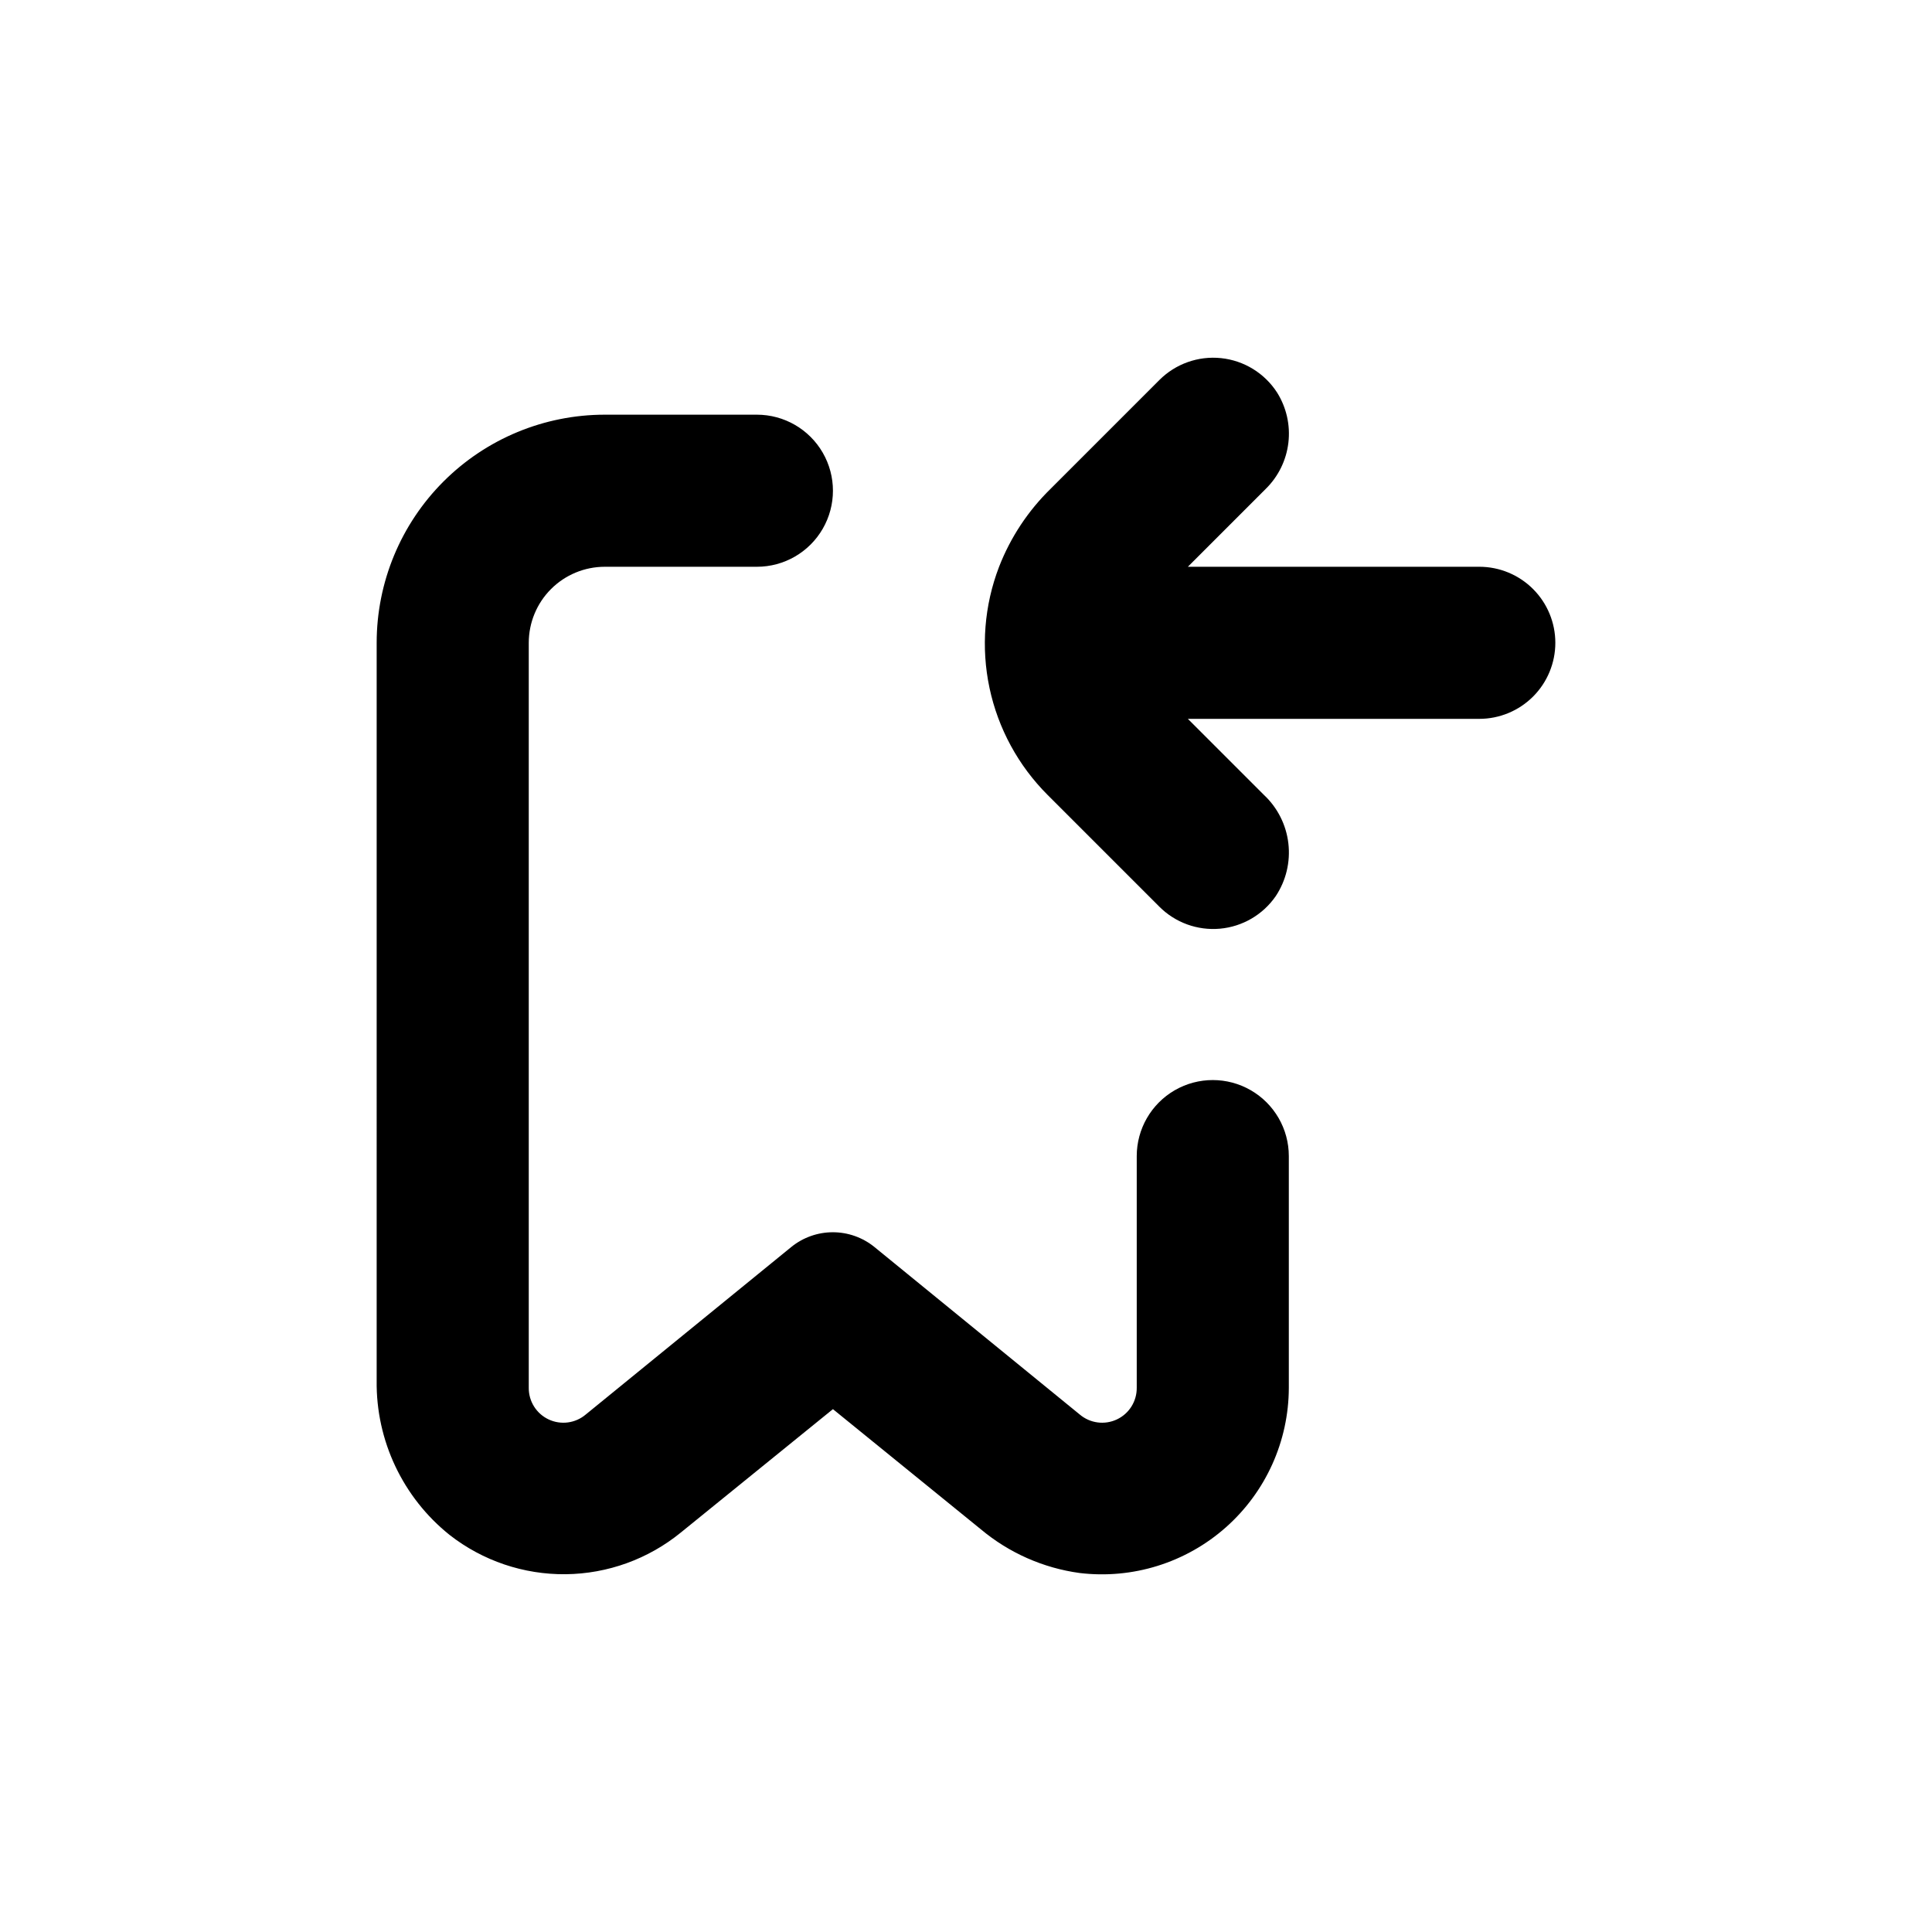
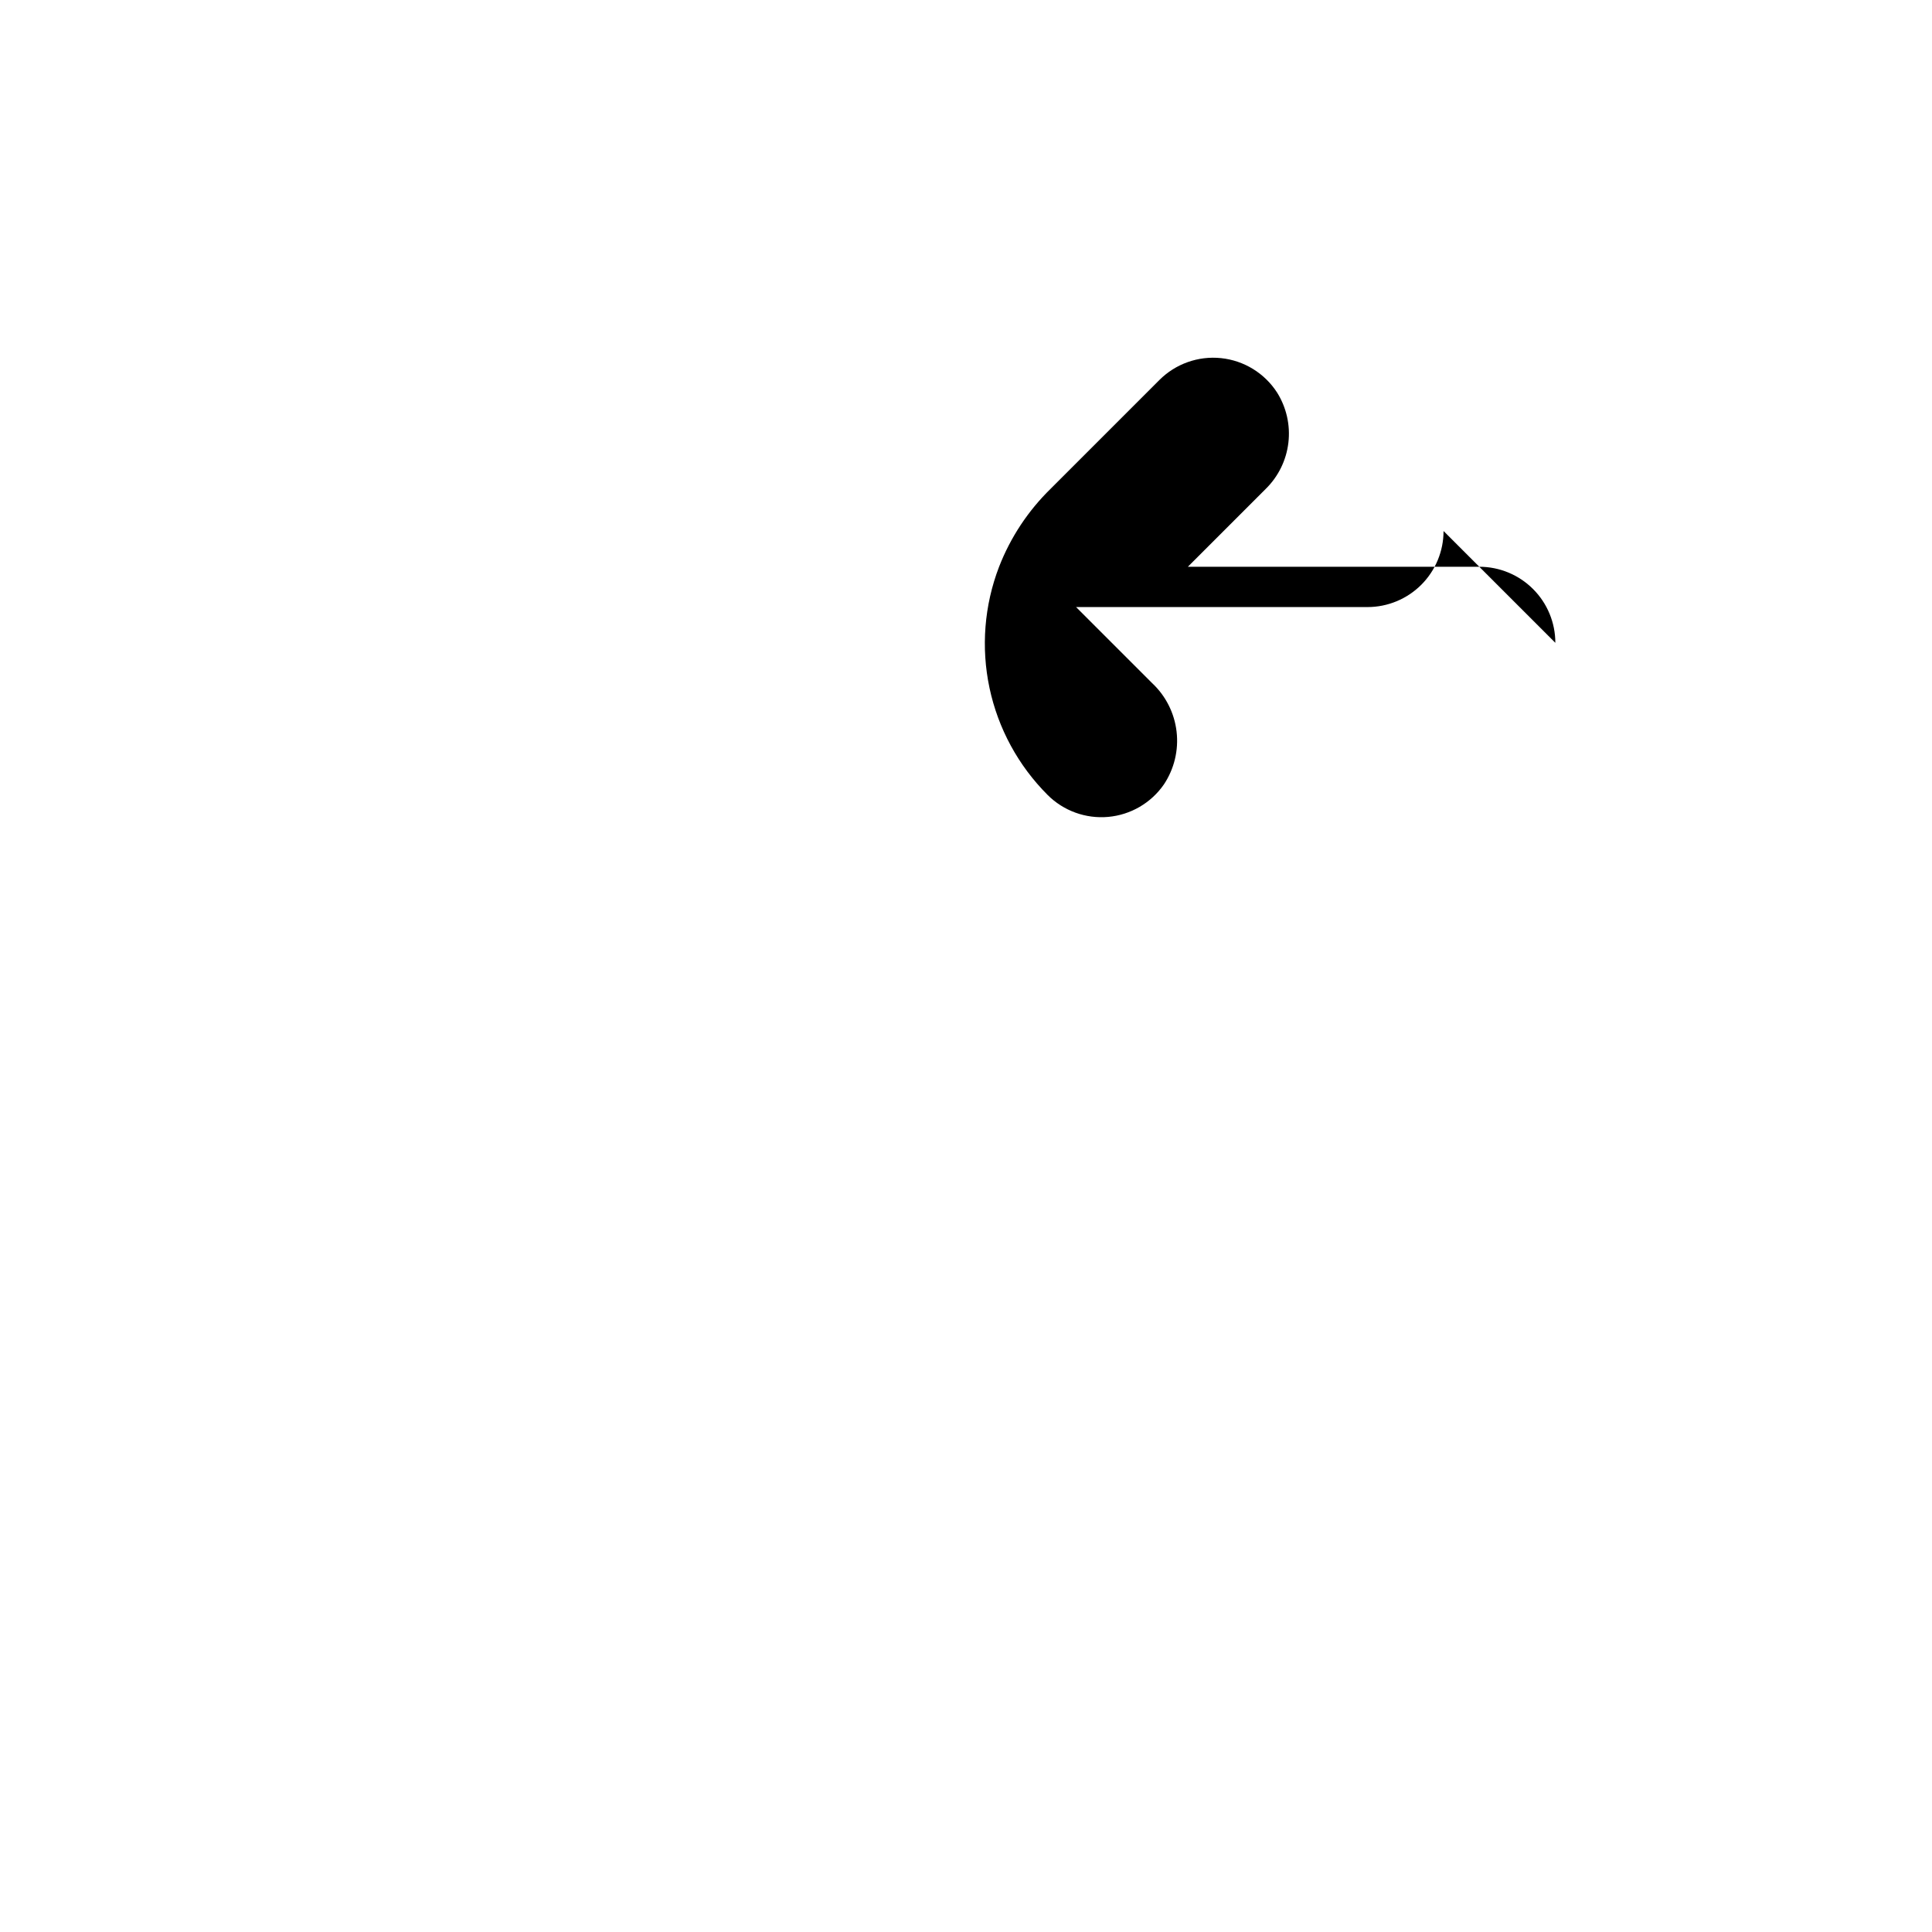
<svg xmlns="http://www.w3.org/2000/svg" fill="#000000" width="800px" height="800px" version="1.1" viewBox="144 144 512 512">
  <g>
-     <path d="m556.18 314.35c0-5.344-2.125-10.473-5.902-14.25-3.781-3.781-8.906-5.902-14.25-5.902h-77.234l20.605-20.605c3.356-3.277 5.484-7.606 6.035-12.262 0.551-4.66-0.512-9.363-3.012-13.332-3.309-5.113-8.754-8.453-14.812-9.09-6.055-0.637-12.074 1.5-16.375 5.812l-28.816 28.816v0.004c-5.973 5.832-10.629 12.875-13.652 20.656-3.934 10.238-4.812 21.402-2.535 32.133 2.281 10.727 7.625 20.566 15.383 28.324l29.625 29.625h-0.004c4.227 4.231 10.113 6.367 16.066 5.832 5.957-0.535 11.367-3.688 14.77-8.605 2.742-4.121 3.934-9.082 3.359-14-0.57-4.914-2.867-9.469-6.484-12.852l-20.152-20.152h77.234c5.344 0 10.469-2.125 14.25-5.902 3.777-3.781 5.902-8.906 5.902-14.25" />
-     <path d="m243.82 509.88c-0.203 15.891 6.938 30.984 19.348 40.91 8.773 6.848 19.617 10.512 30.746 10.395 11.129-0.121 21.891-4.016 30.516-11.051l40.305-32.695 39.195 31.84h0.004c7.465 6.254 16.547 10.273 26.195 11.586 14.043 1.684 28.137-2.715 38.727-12.094 10.59-9.375 16.664-22.832 16.695-36.977v-61.414c0-7.199-3.844-13.852-10.078-17.453-6.234-3.598-13.918-3.598-20.152 0-6.234 3.602-10.074 10.254-10.074 17.453v61.363c0.047 3.598-2.012 6.894-5.269 8.422-3.258 1.531-7.106 1.016-9.848-1.316l-54.41-44.387c-3.113-2.523-7-3.902-11.008-3.902-4.008 0-7.894 1.379-11.008 3.902l-54.461 44.387c-2.742 2.332-6.59 2.848-9.848 1.316-3.258-1.527-5.316-4.824-5.269-8.422v-197.39c0-5.344 2.125-10.473 5.902-14.25 3.781-3.781 8.906-5.902 14.25-5.902h40.305c7.199 0 13.855-3.84 17.453-10.078 3.602-6.234 3.602-13.914 0-20.152-3.598-6.234-10.254-10.074-17.453-10.074h-40.305c-16.031 0-31.41 6.367-42.75 17.707-11.336 11.336-17.707 26.715-17.707 42.75z" />
+     <path d="m556.18 314.35c0-5.344-2.125-10.473-5.902-14.25-3.781-3.781-8.906-5.902-14.25-5.902h-77.234l20.605-20.605c3.356-3.277 5.484-7.606 6.035-12.262 0.551-4.66-0.512-9.363-3.012-13.332-3.309-5.113-8.754-8.453-14.812-9.09-6.055-0.637-12.074 1.5-16.375 5.812l-28.816 28.816v0.004c-5.973 5.832-10.629 12.875-13.652 20.656-3.934 10.238-4.812 21.402-2.535 32.133 2.281 10.727 7.625 20.566 15.383 28.324h-0.004c4.227 4.231 10.113 6.367 16.066 5.832 5.957-0.535 11.367-3.688 14.77-8.605 2.742-4.121 3.934-9.082 3.359-14-0.57-4.914-2.867-9.469-6.484-12.852l-20.152-20.152h77.234c5.344 0 10.469-2.125 14.25-5.902 3.777-3.781 5.902-8.906 5.902-14.25" />
  </g>
</svg>